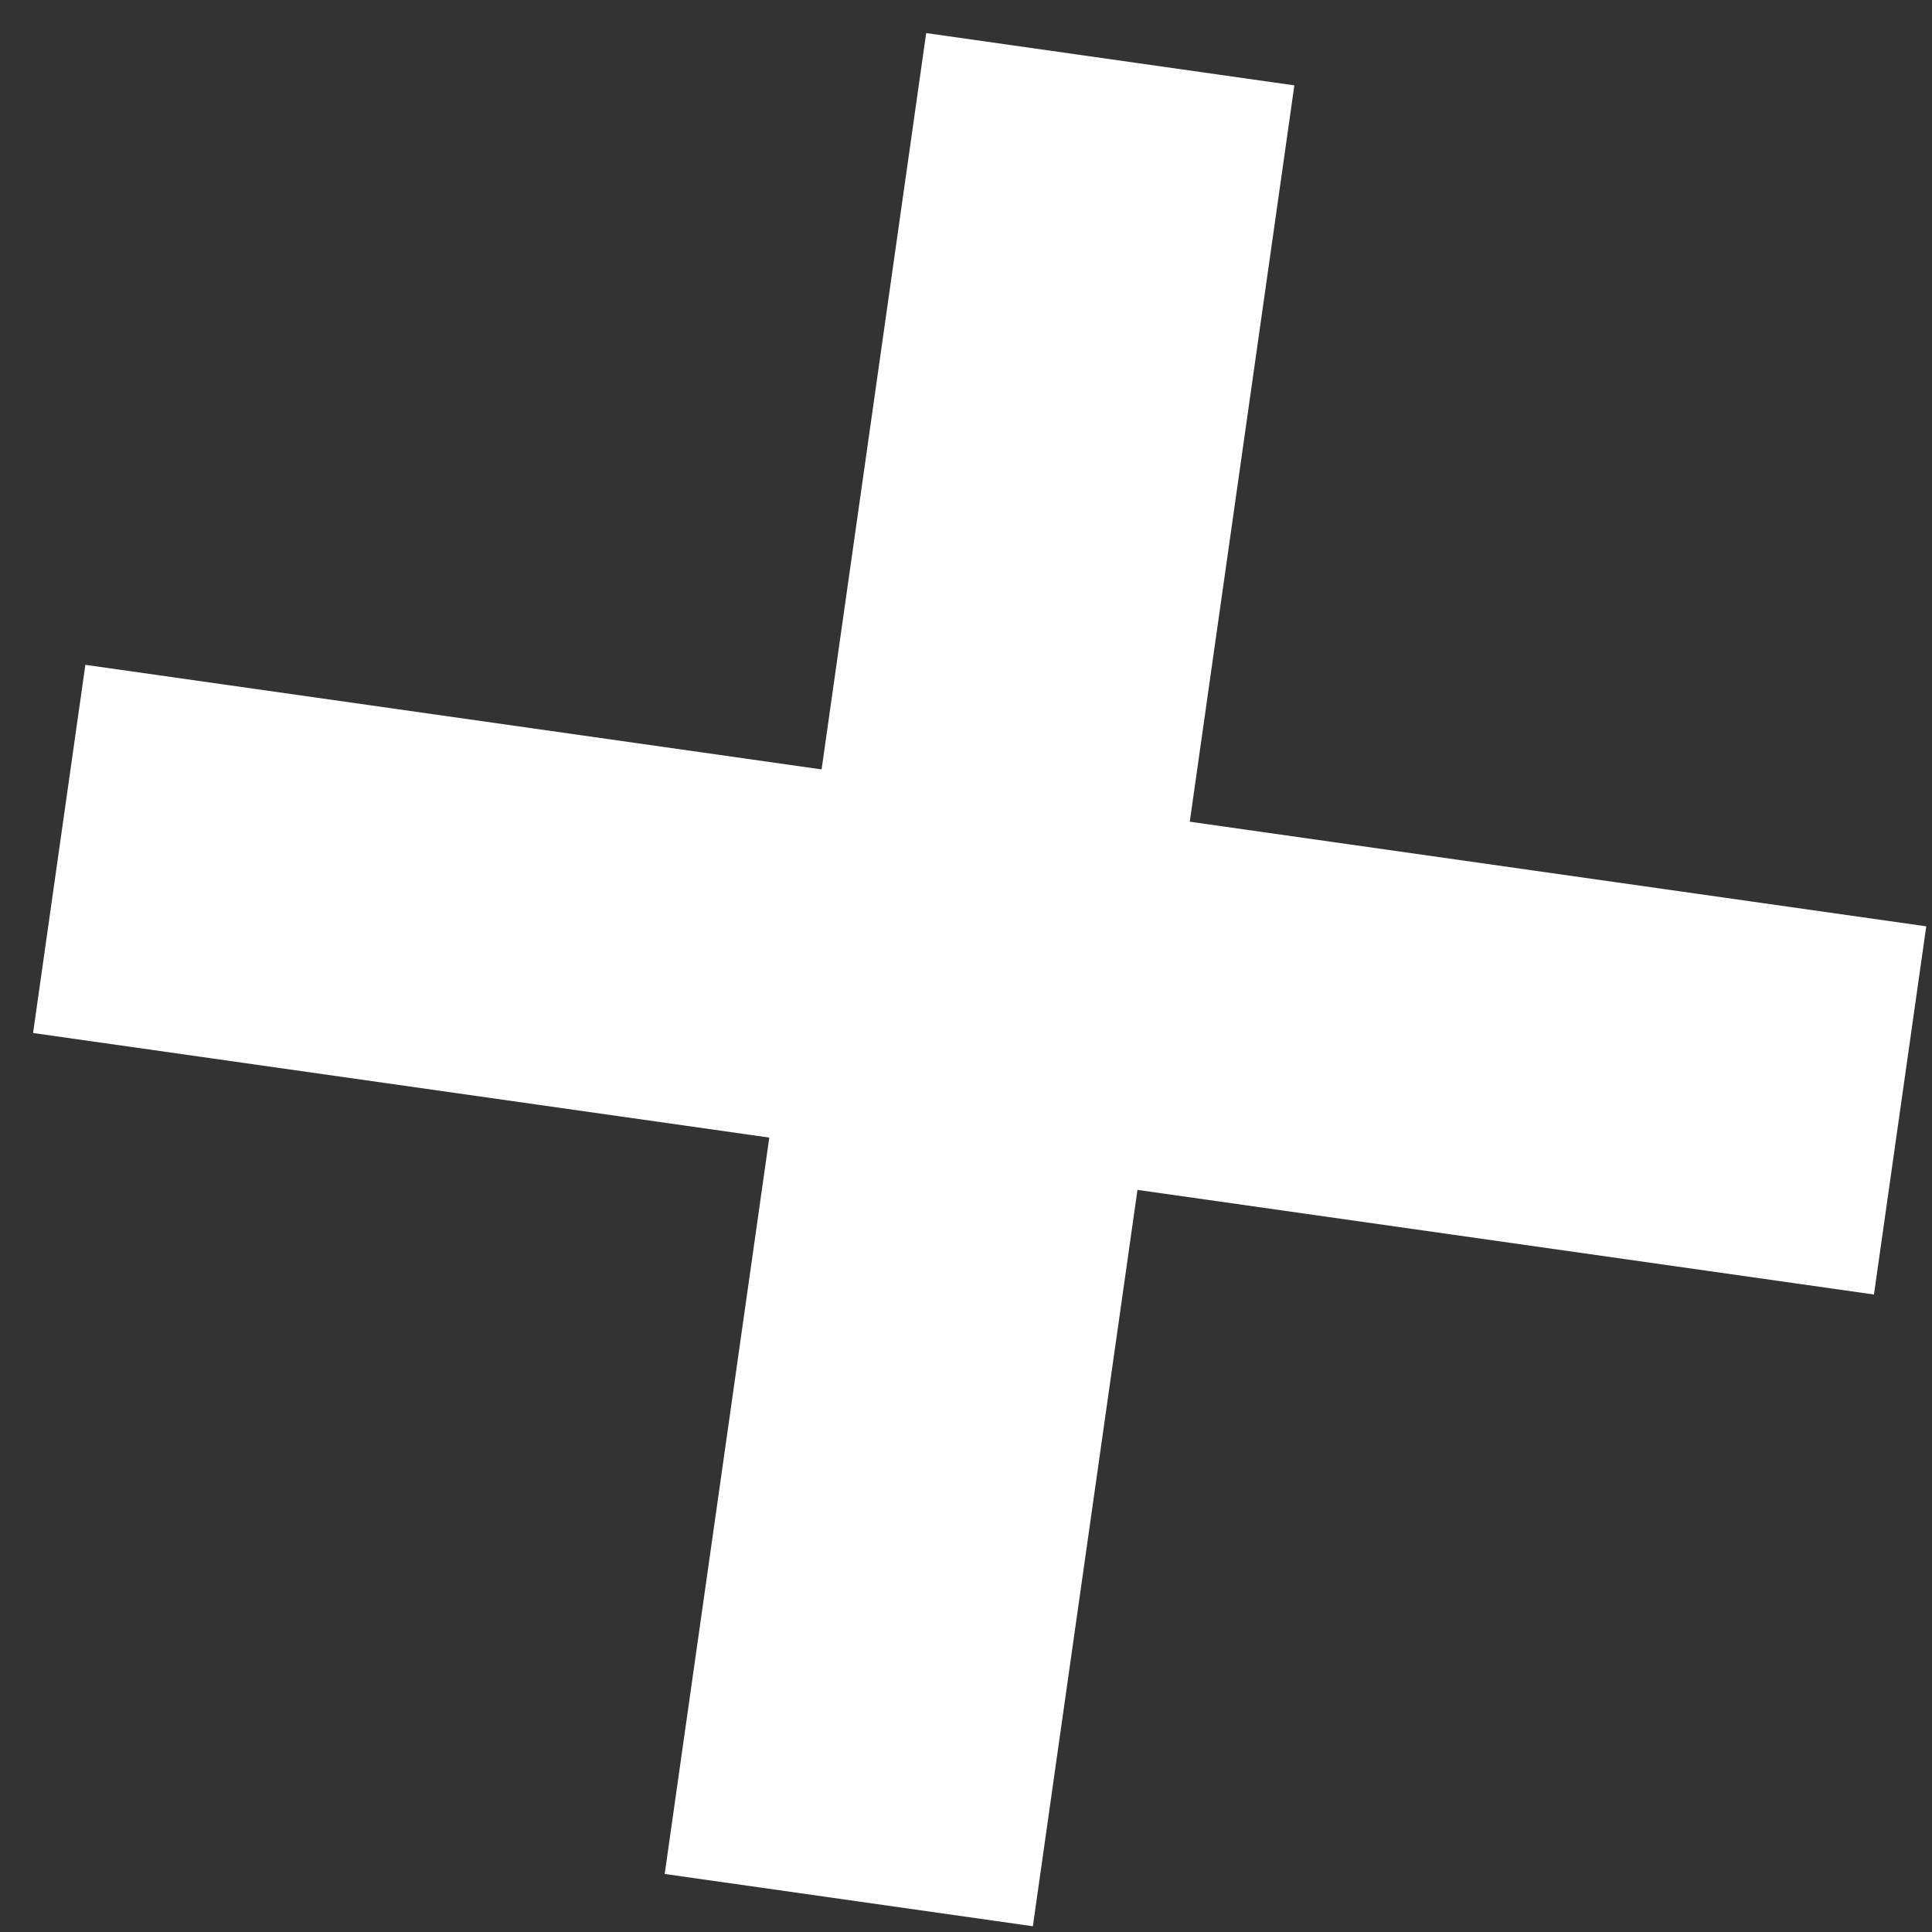
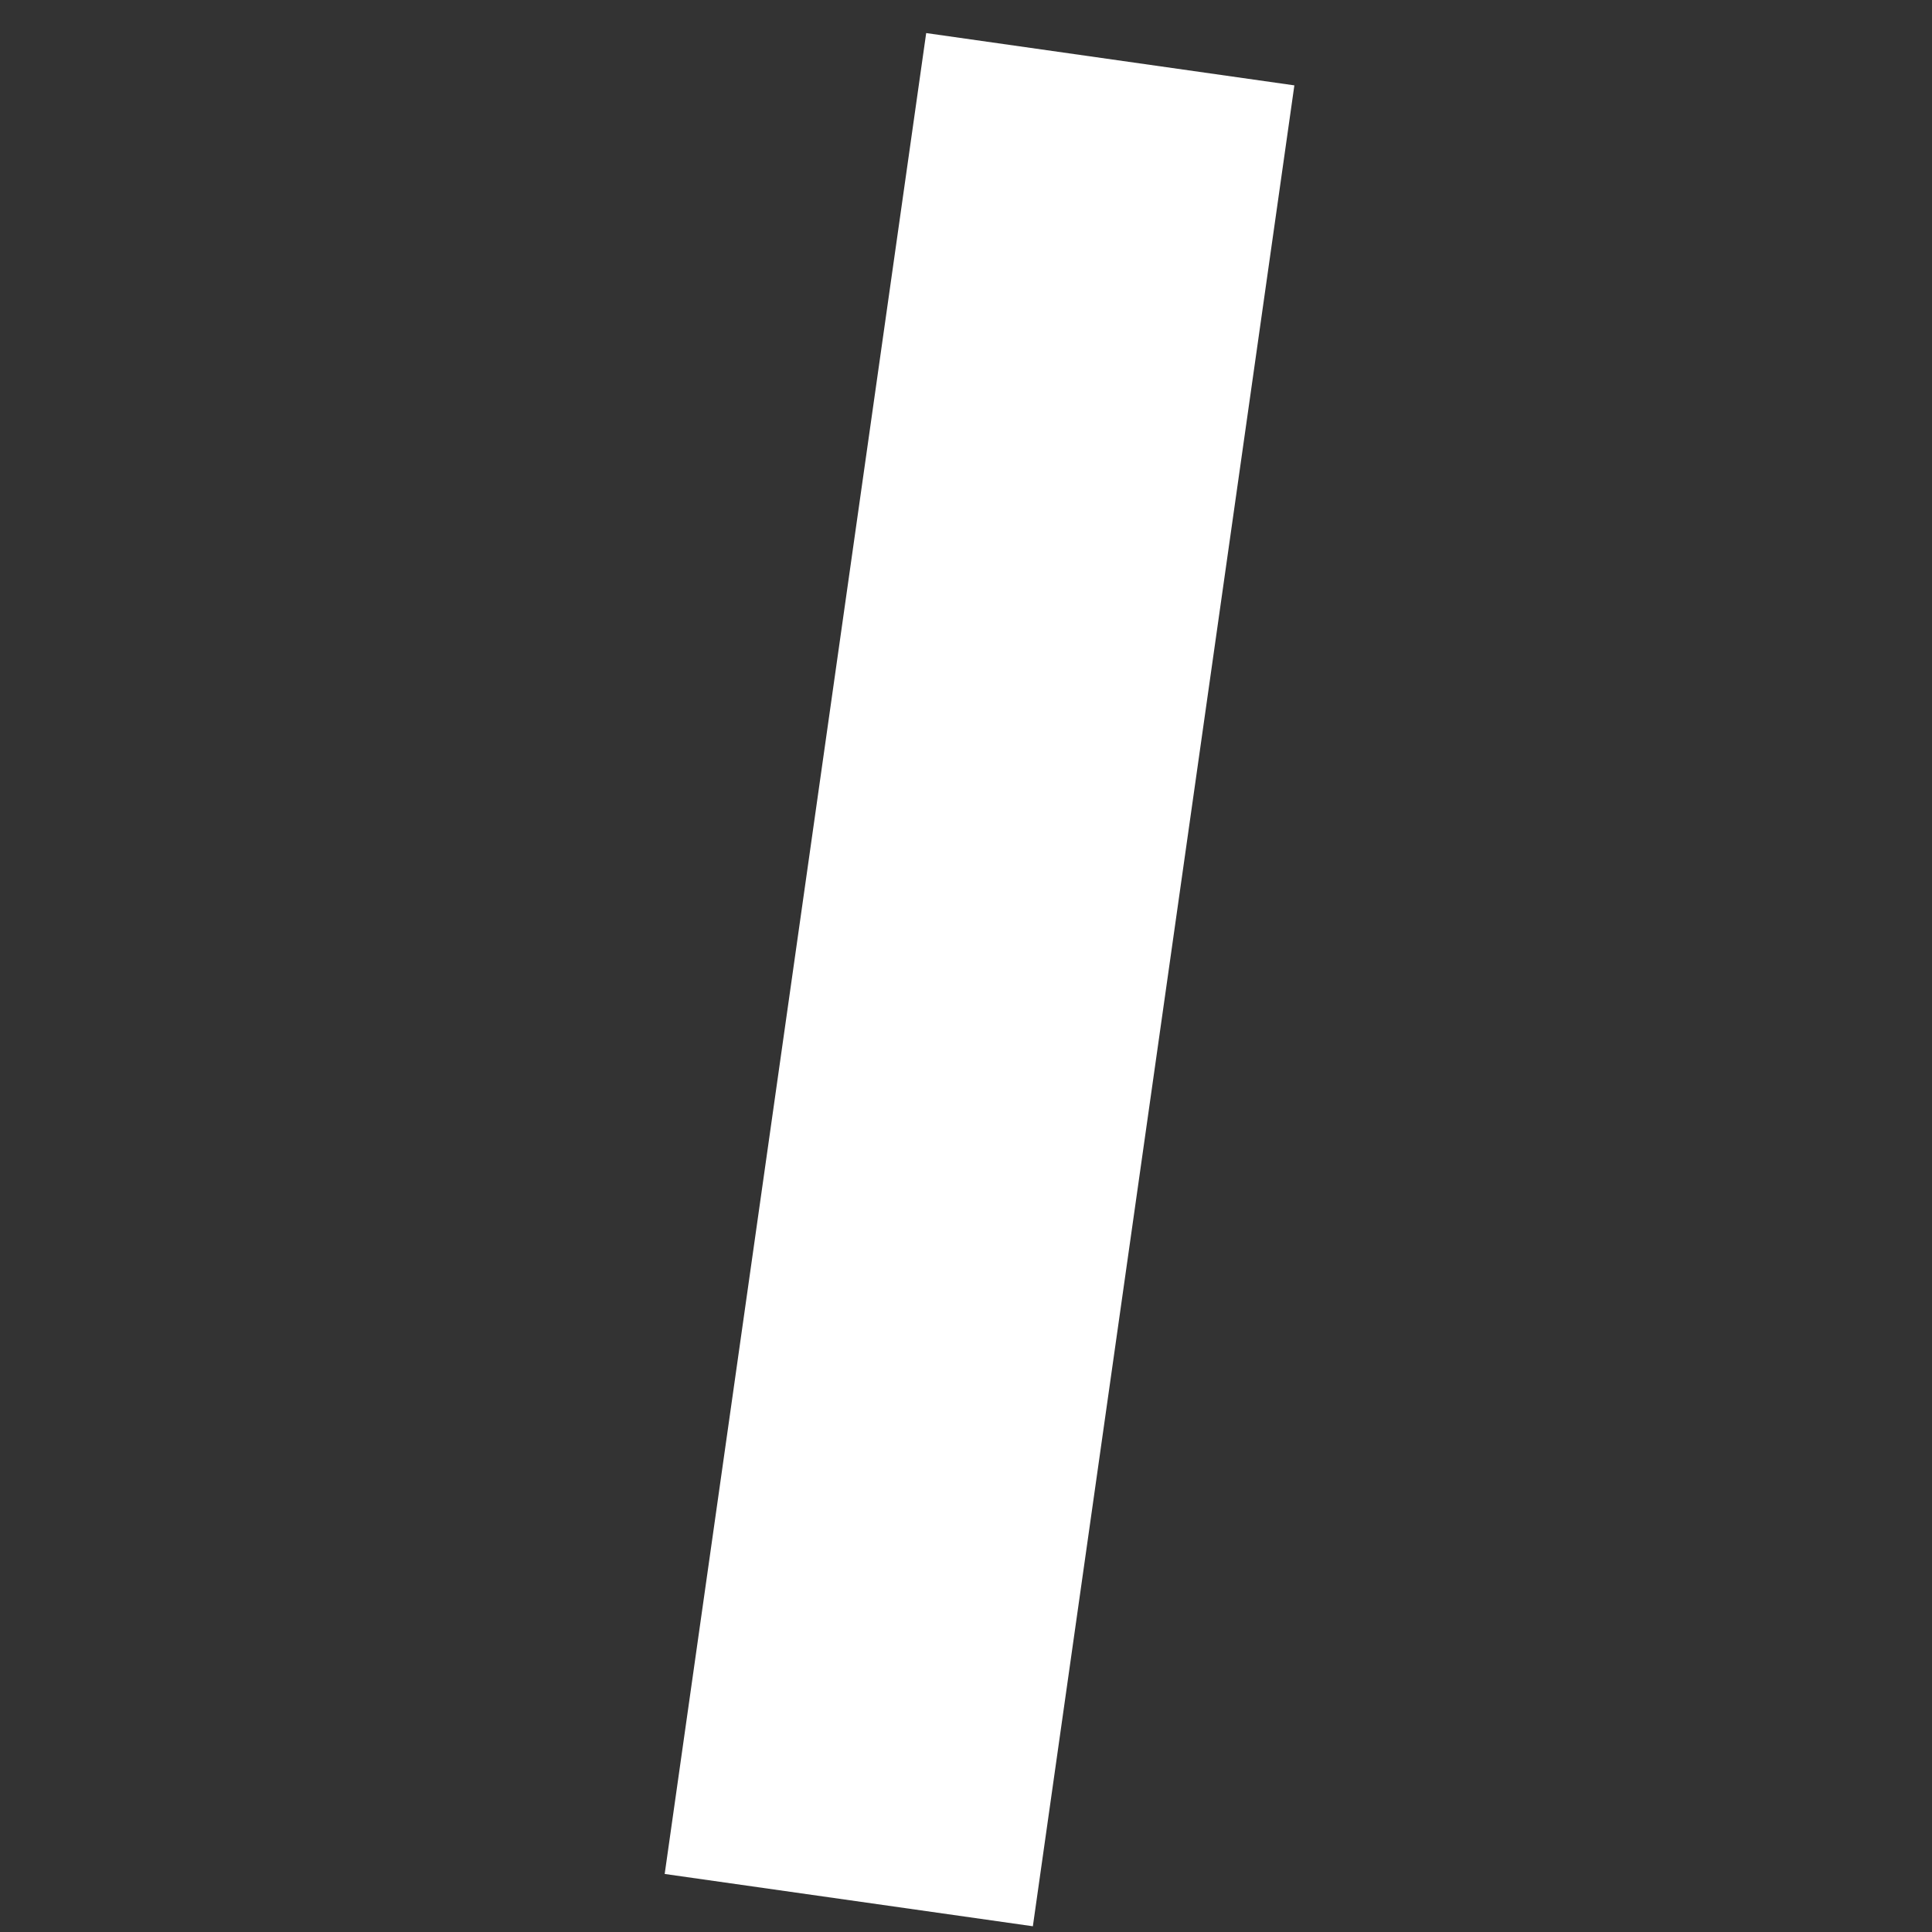
<svg xmlns="http://www.w3.org/2000/svg" width="27" height="27" viewBox="0 0 27 27" fill="none">
  <rect x="0" y="0" width="27" height="27" fill="#333333" stroke="none" />
-   <rect x="1.193" y="9.291" width="25.985" height="5.197" transform="rotate(8.085 1.193 9.291)" fill="white" />
  <rect x="18.089" y="1.193" width="25.985" height="5.197" transform="rotate(98.085 18.089 1.193)" fill="white" />
</svg>